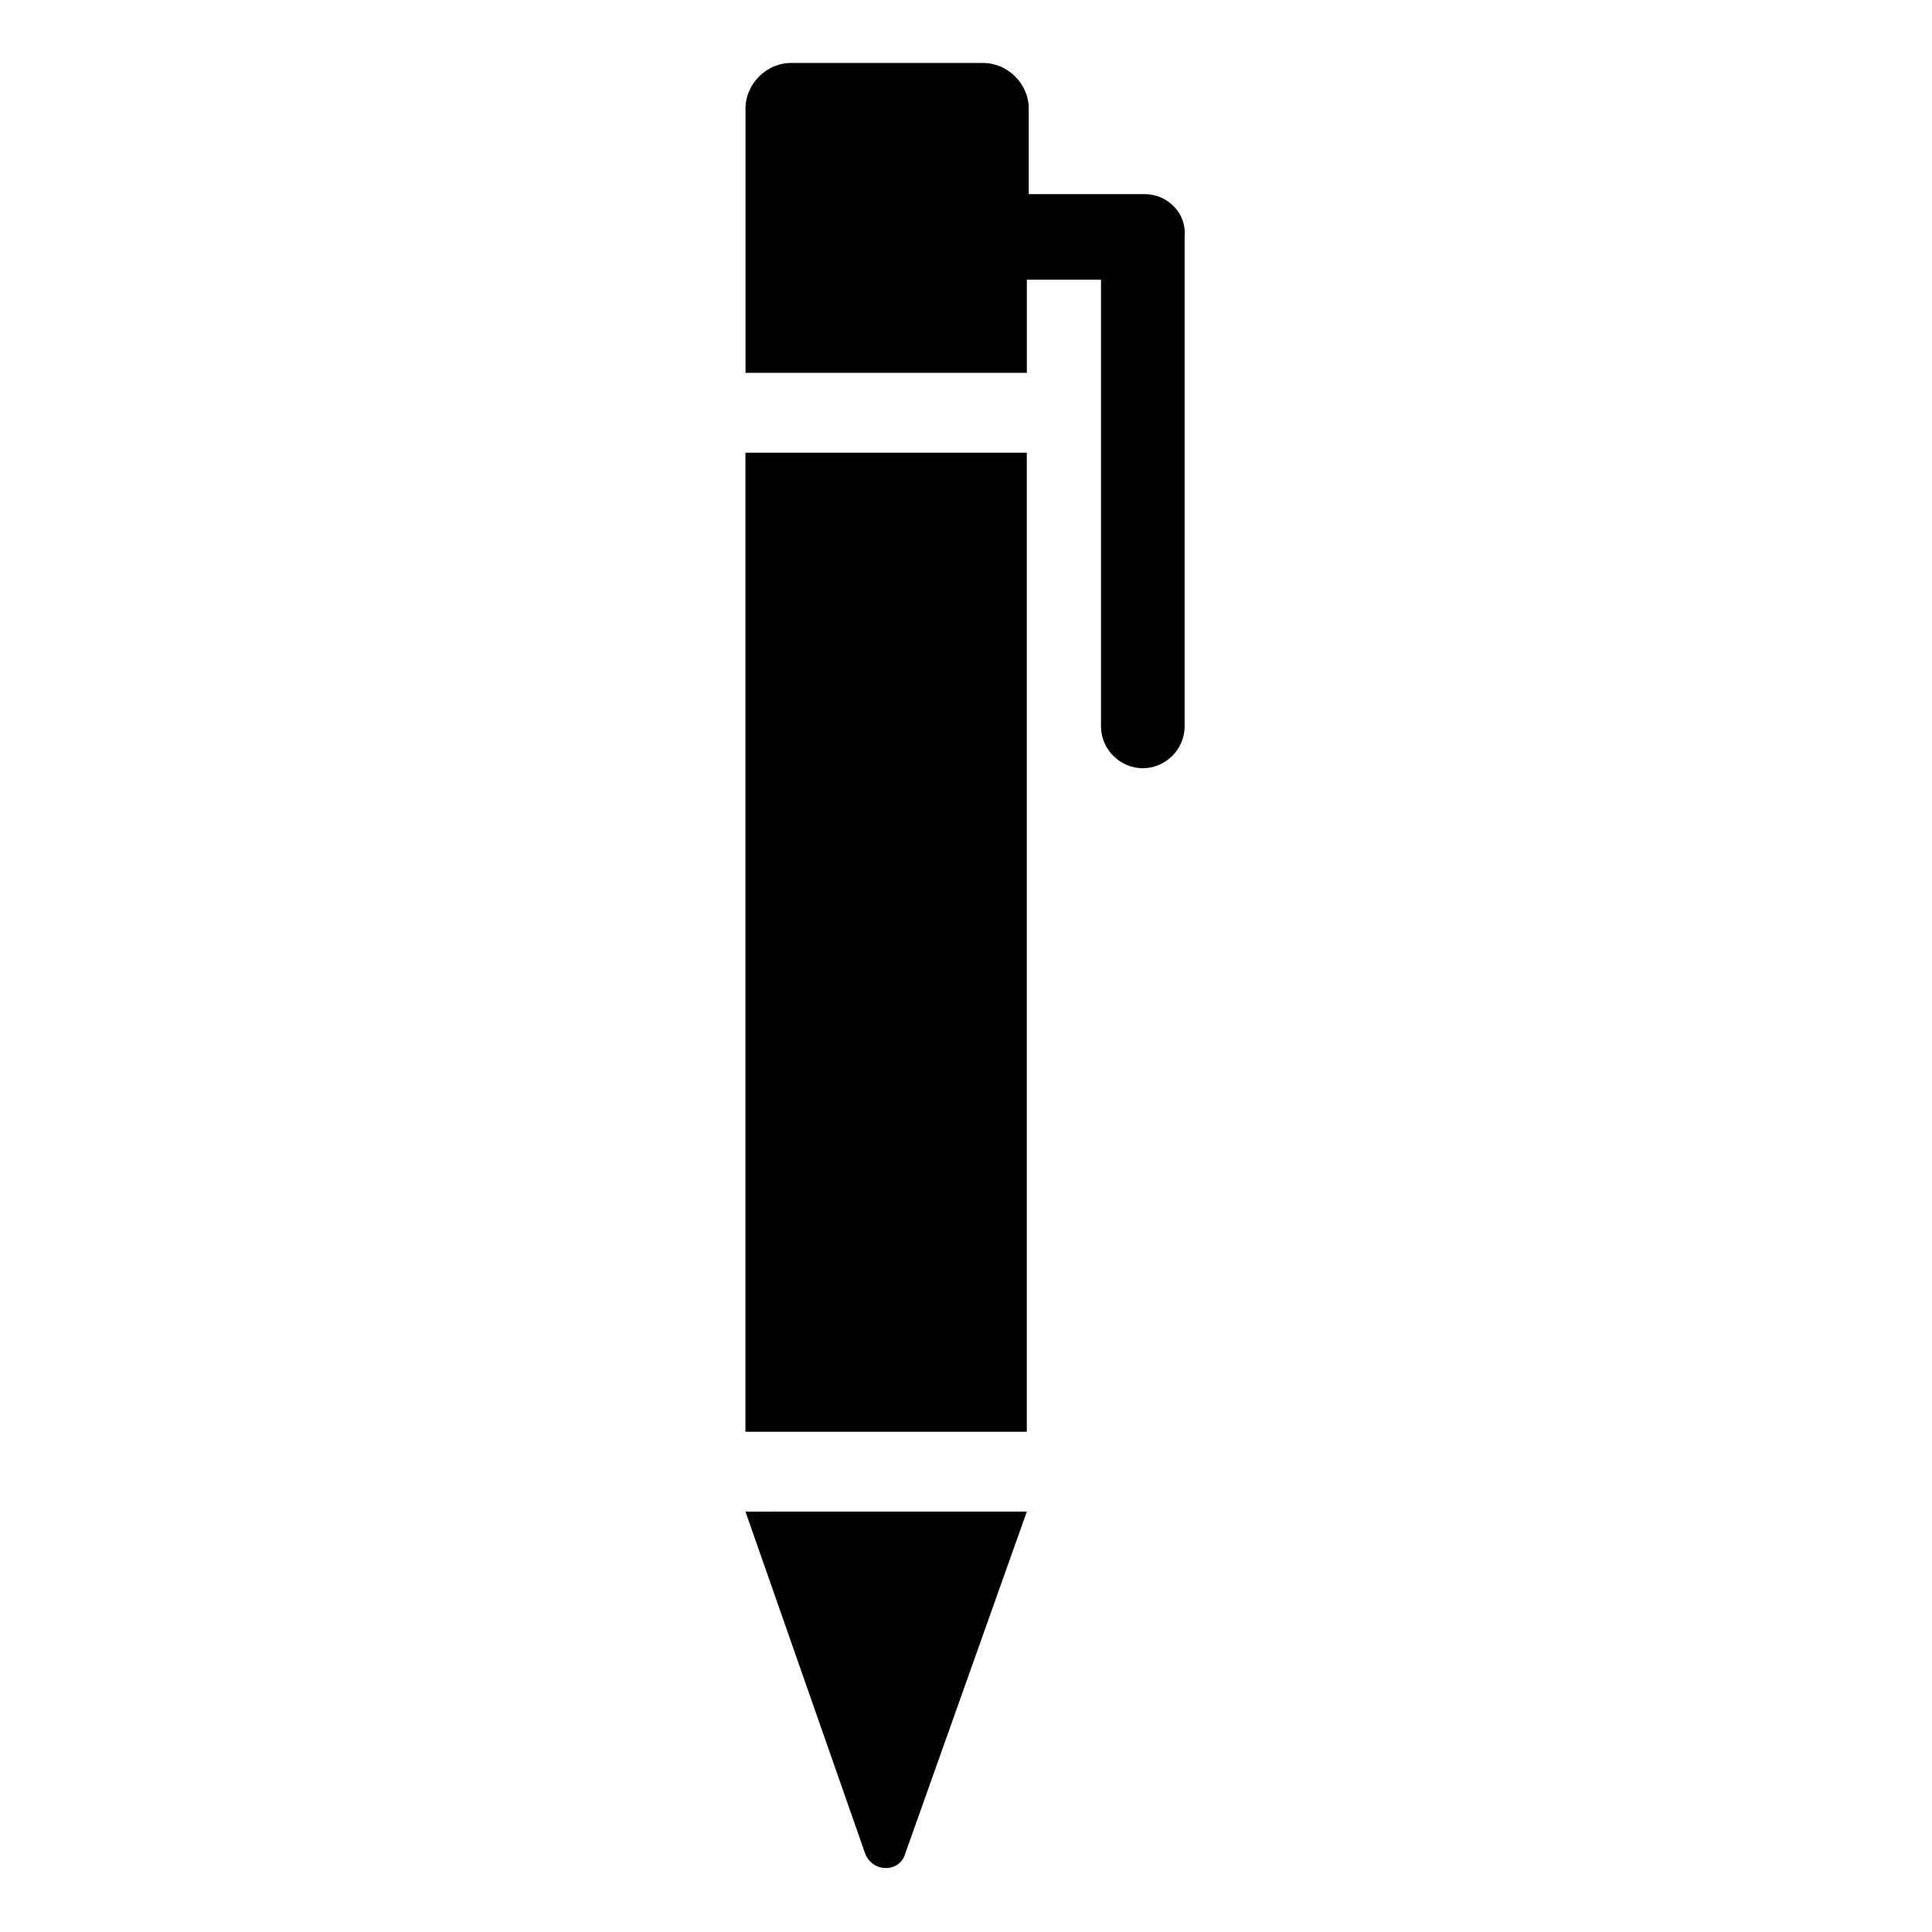
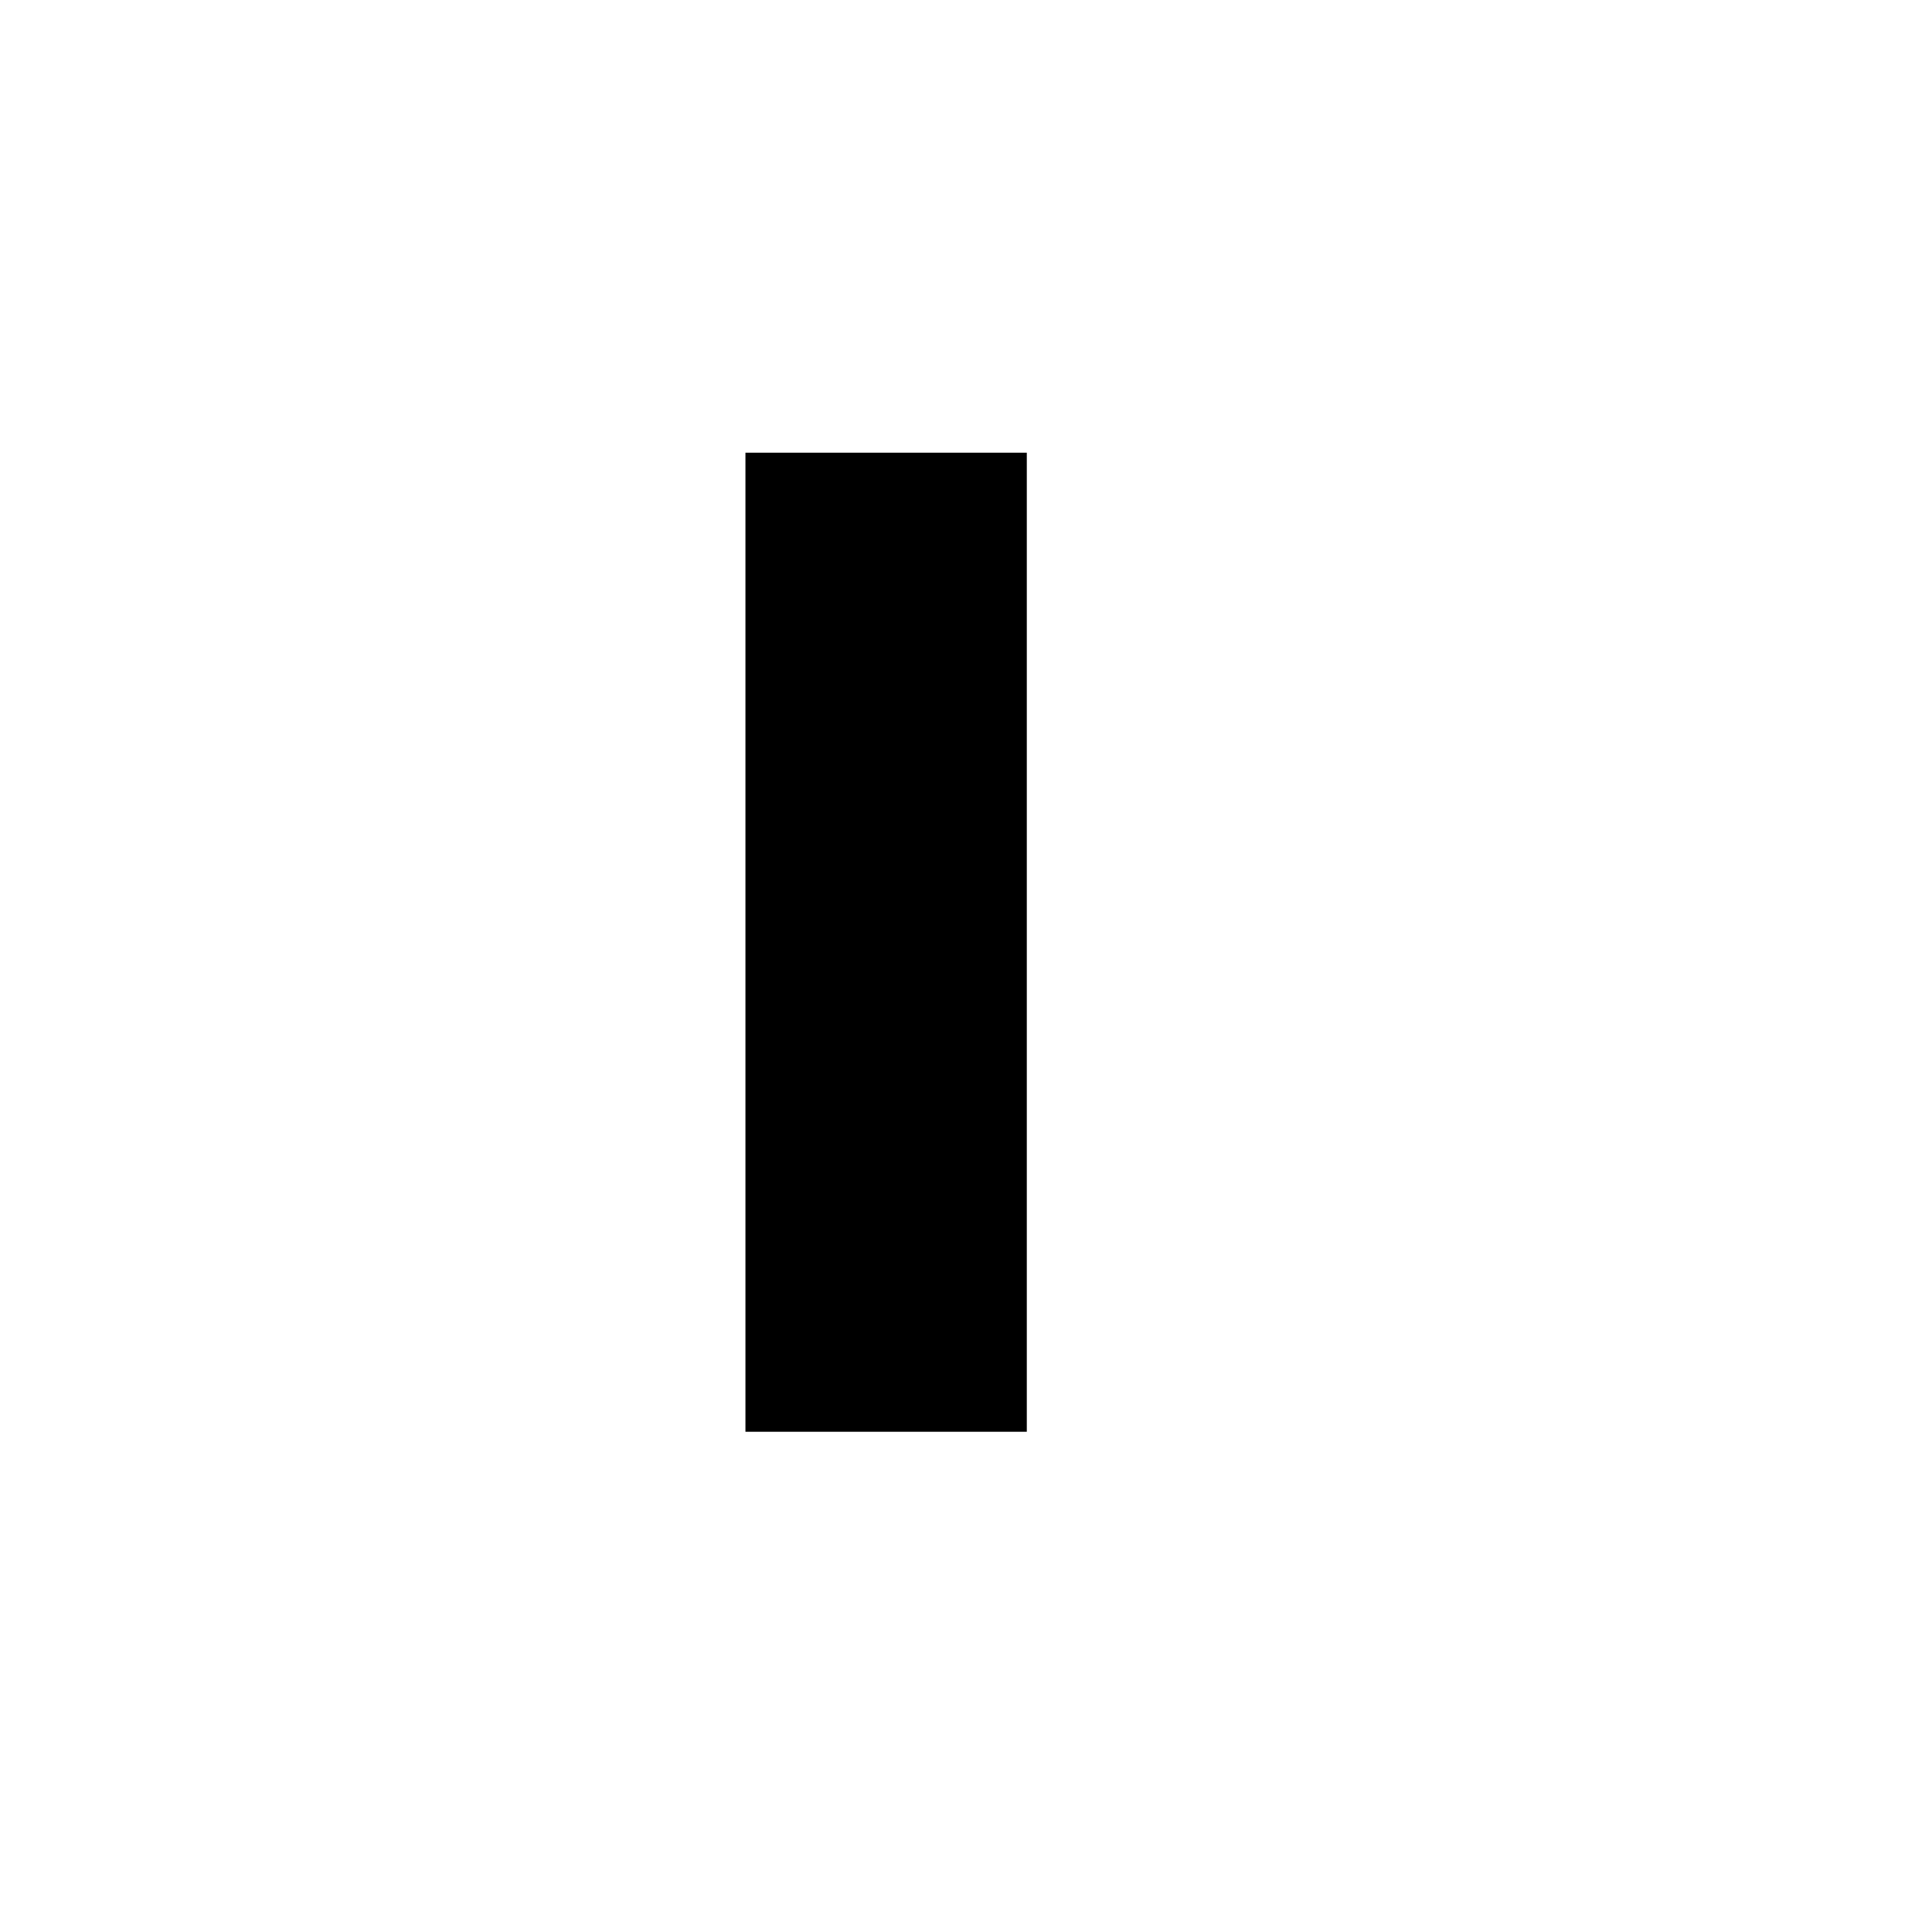
<svg xmlns="http://www.w3.org/2000/svg" fill="#000000" width="800px" height="800px" version="1.1" viewBox="144 144 512 512">
  <g>
-     <path d="m341.55 263.97h74.562v259.46h-74.562z" />
-     <path d="m373.3 635.28c2.016 5.039 9.07 5.039 10.578 0l32.242-90.688-74.562 0.004z" />
-     <path d="m447.36 195.45h-30.73v-22.672c0-6.551-5.543-12.09-12.09-12.09l-50.887-0.004c-6.551 0-12.09 5.543-12.09 12.09v70.031h74.562v-24.688h19.648v118.39c0 6.047 5.039 11.082 11.082 11.082 6.047 0 11.082-5.039 11.082-11.082l0.004-129.98c0.504-6.047-4.535-11.082-10.582-11.082z" />
+     <path d="m341.55 263.97h74.562v259.46h-74.562" />
  </g>
</svg>